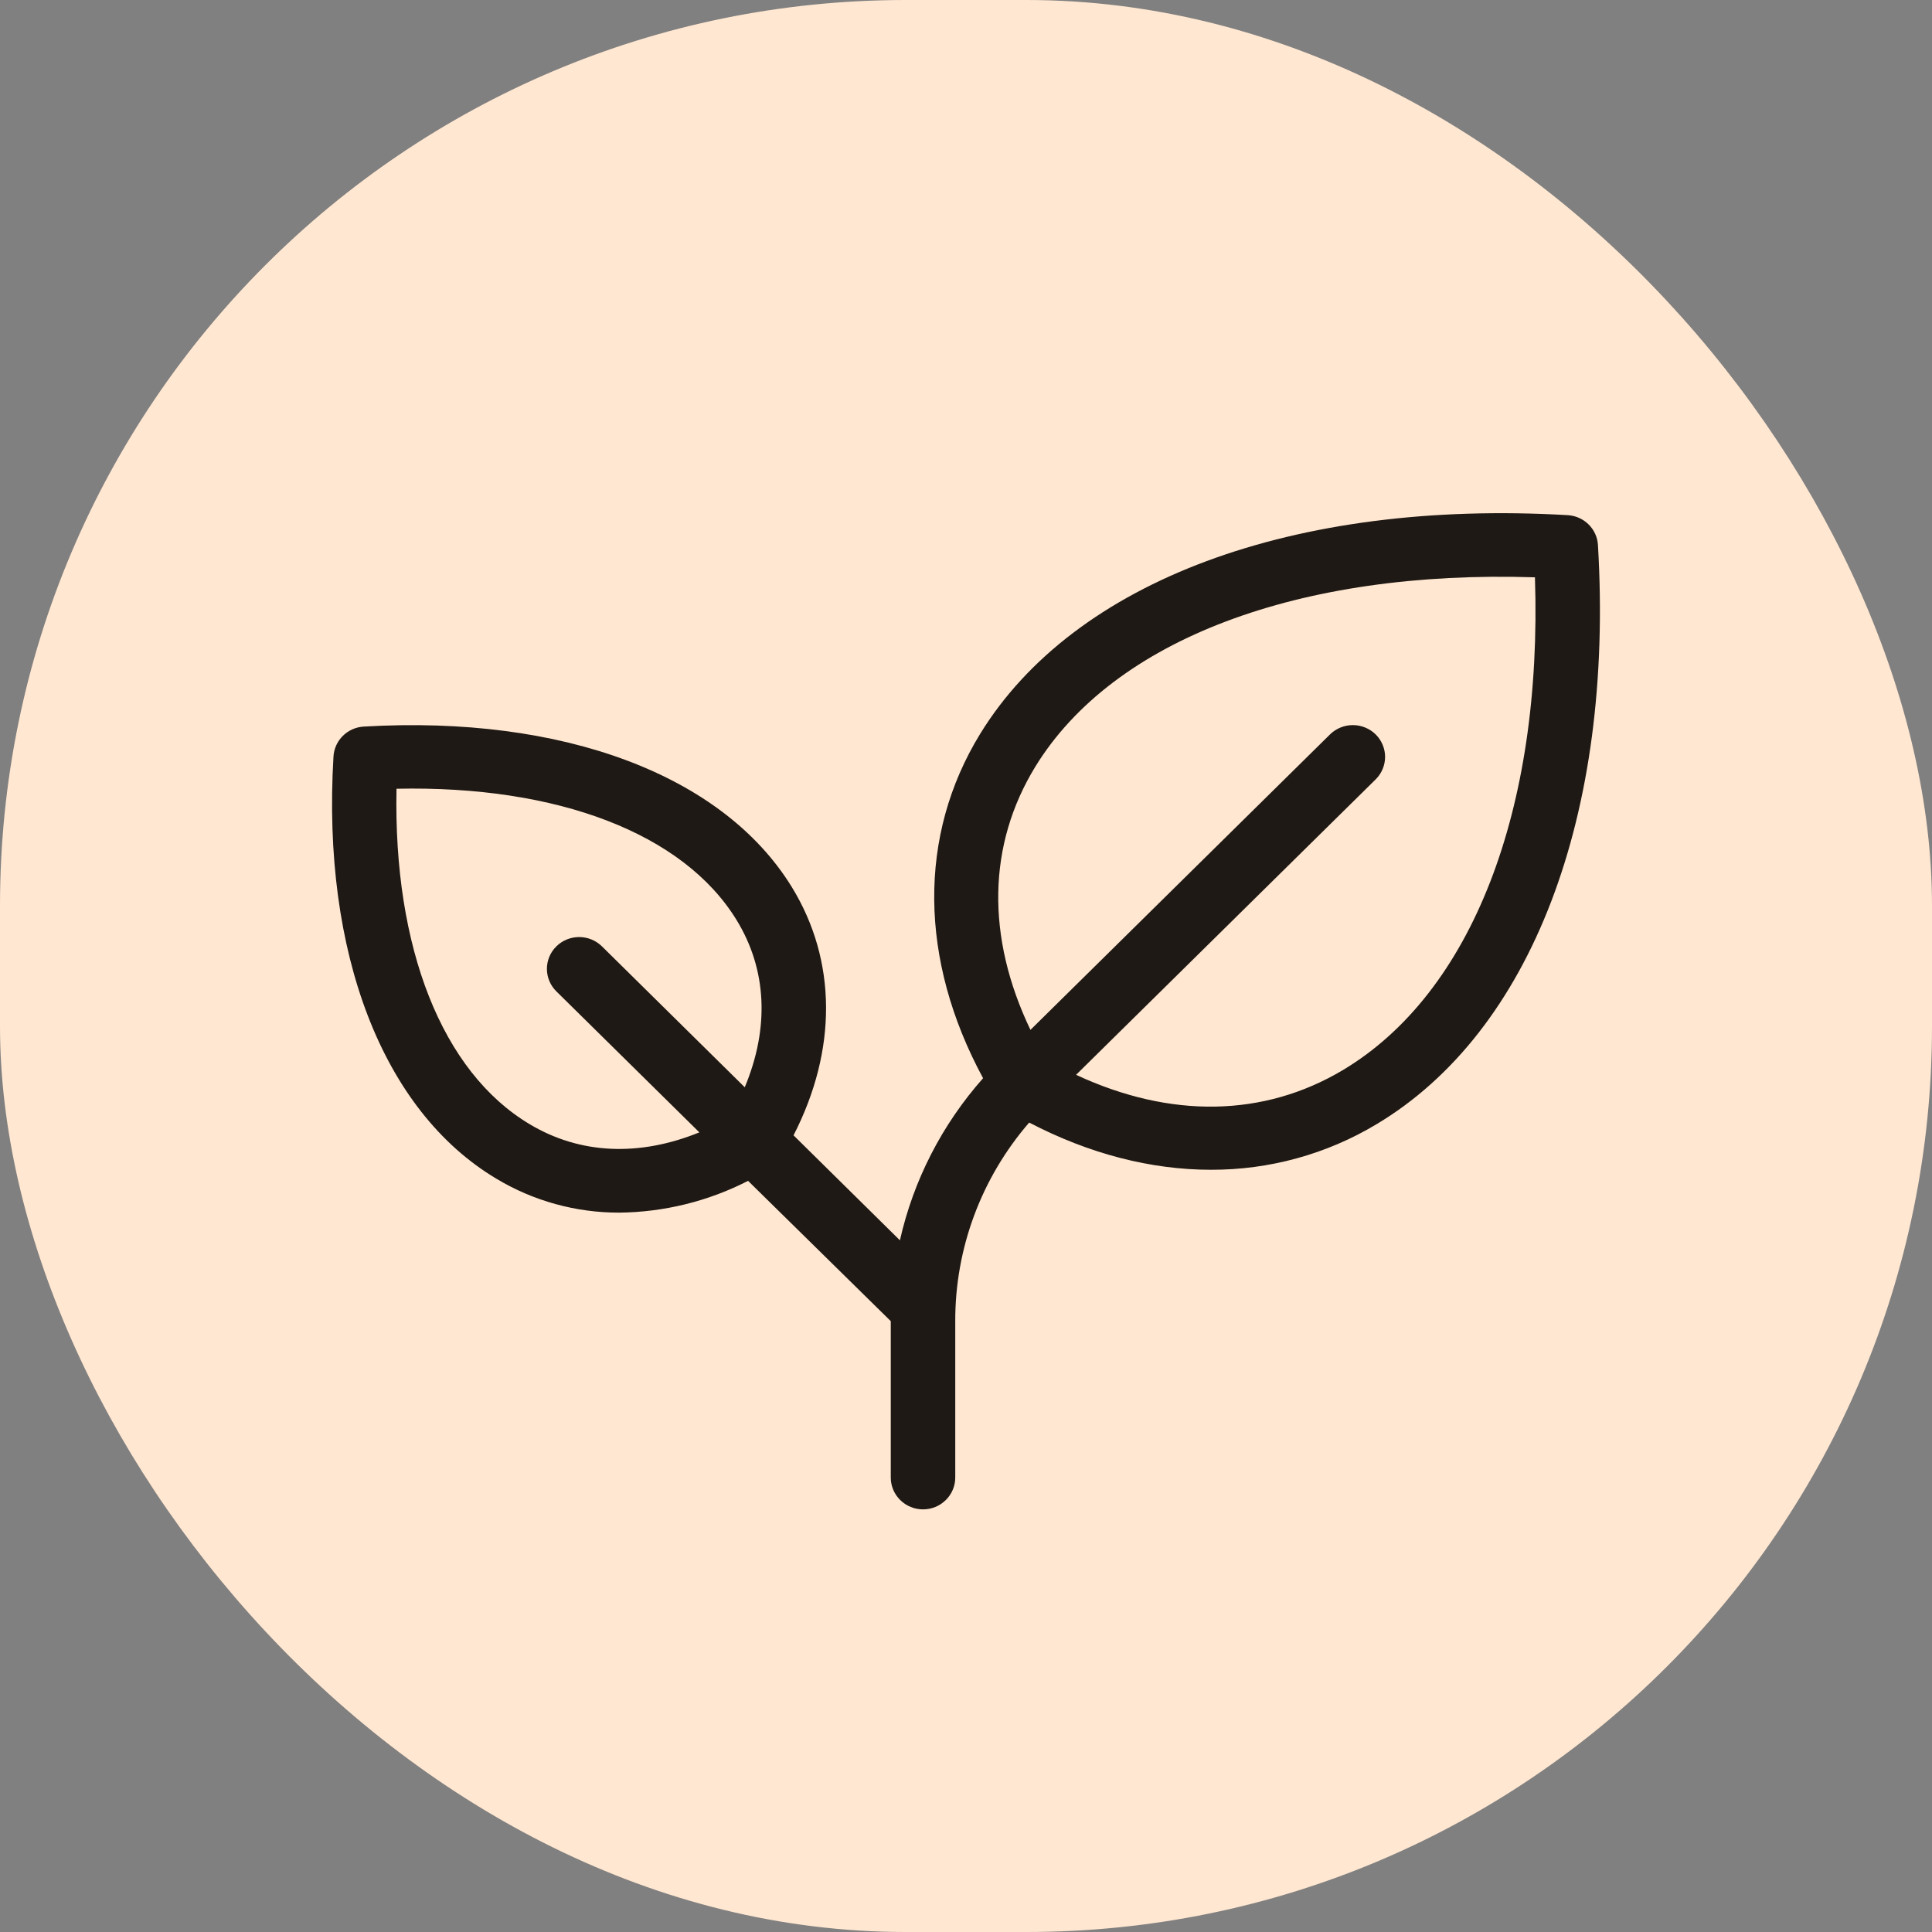
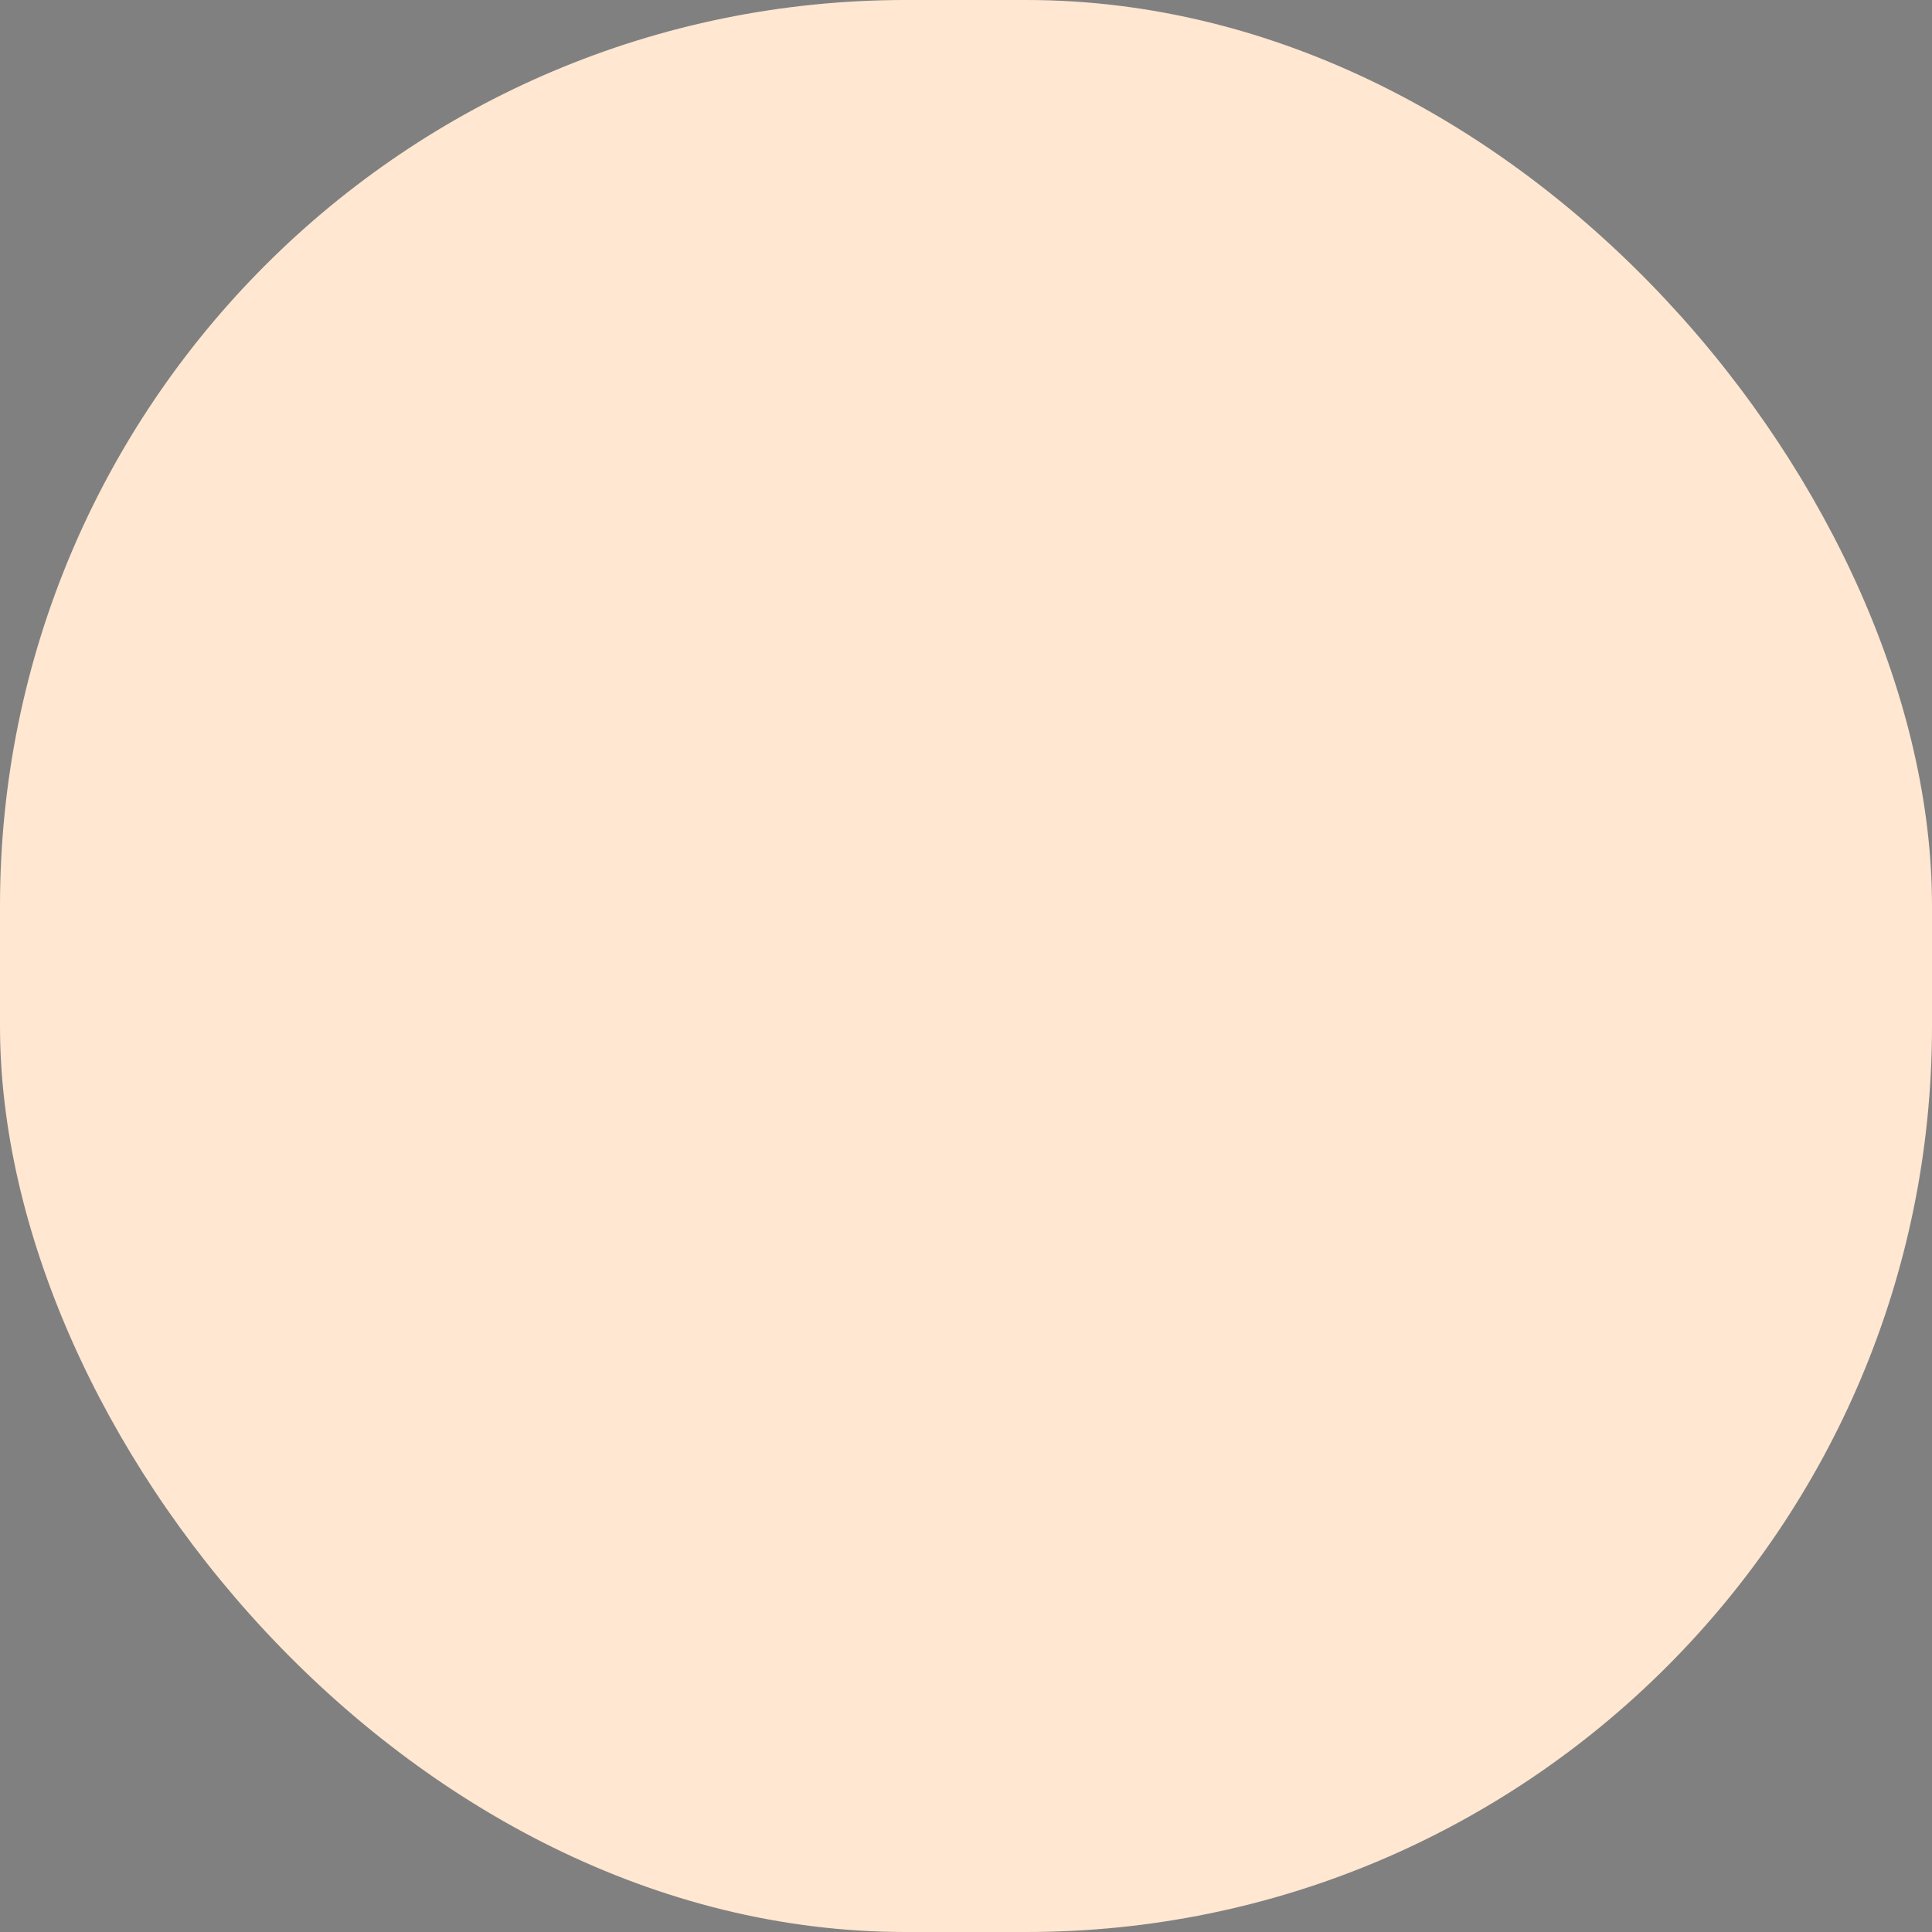
<svg xmlns="http://www.w3.org/2000/svg" width="64" height="64" viewBox="0 0 64 64" fill="none">
  <rect x="0" y="0" width="64" height="64" fill="#808080" stroke="none" />
  <rect width="64" height="64" rx="30" fill="#FFE7D1" />
-   <path d="M52.934 18.053C52.919 17.796 52.808 17.553 52.623 17.371C52.439 17.189 52.193 17.08 51.932 17.065C42.856 16.538 35.581 19.245 32.471 24.307C30.401 27.679 30.446 31.799 32.566 35.717C31.206 37.251 30.259 39.097 29.811 41.087L26.287 37.609C27.737 34.783 27.728 31.825 26.23 29.385C23.95 25.673 18.652 23.682 12.049 24.069C11.788 24.084 11.542 24.193 11.358 24.376C11.173 24.558 11.063 24.801 11.047 25.059C10.659 31.569 12.674 36.795 16.438 39.043C17.664 39.782 19.073 40.172 20.51 40.17C21.998 40.155 23.461 39.794 24.781 39.117L29.508 43.765V48.947C29.508 49.226 29.621 49.494 29.821 49.691C30.021 49.889 30.293 50 30.576 50C30.859 50 31.131 49.889 31.331 49.691C31.531 49.494 31.644 49.226 31.644 48.947V43.77C31.637 41.358 32.505 39.022 34.093 37.186C36.088 38.227 38.136 38.75 40.112 38.75C42.044 38.756 43.94 38.236 45.591 37.246C50.724 34.183 53.468 27.005 52.934 18.053ZM17.545 37.24C14.642 35.508 13.026 31.393 13.135 26.128C18.474 26.014 22.64 27.609 24.397 30.472C25.408 32.117 25.493 34.049 24.671 36.017L19.941 31.35C19.74 31.152 19.468 31.041 19.185 31.041C18.902 31.041 18.63 31.152 18.43 31.35C18.229 31.547 18.117 31.815 18.117 32.095C18.117 32.374 18.229 32.642 18.43 32.84L23.167 37.511C21.172 38.322 19.213 38.239 17.545 37.24ZM44.486 35.447C41.863 37.012 38.766 37.058 35.646 35.605L45.57 25.819C45.669 25.721 45.748 25.605 45.801 25.477C45.855 25.349 45.883 25.212 45.883 25.073C45.883 24.935 45.855 24.798 45.801 24.67C45.748 24.542 45.669 24.426 45.57 24.328C45.471 24.23 45.353 24.153 45.223 24.1C45.094 24.047 44.955 24.02 44.814 24.02C44.674 24.02 44.535 24.047 44.406 24.1C44.276 24.153 44.158 24.23 44.059 24.328L34.135 34.116C32.662 31.039 32.712 27.985 34.295 25.399C36.88 21.186 43.027 18.873 50.847 19.124C51.101 26.83 48.754 32.896 44.486 35.447Z" fill="#1E1914" />
</svg>